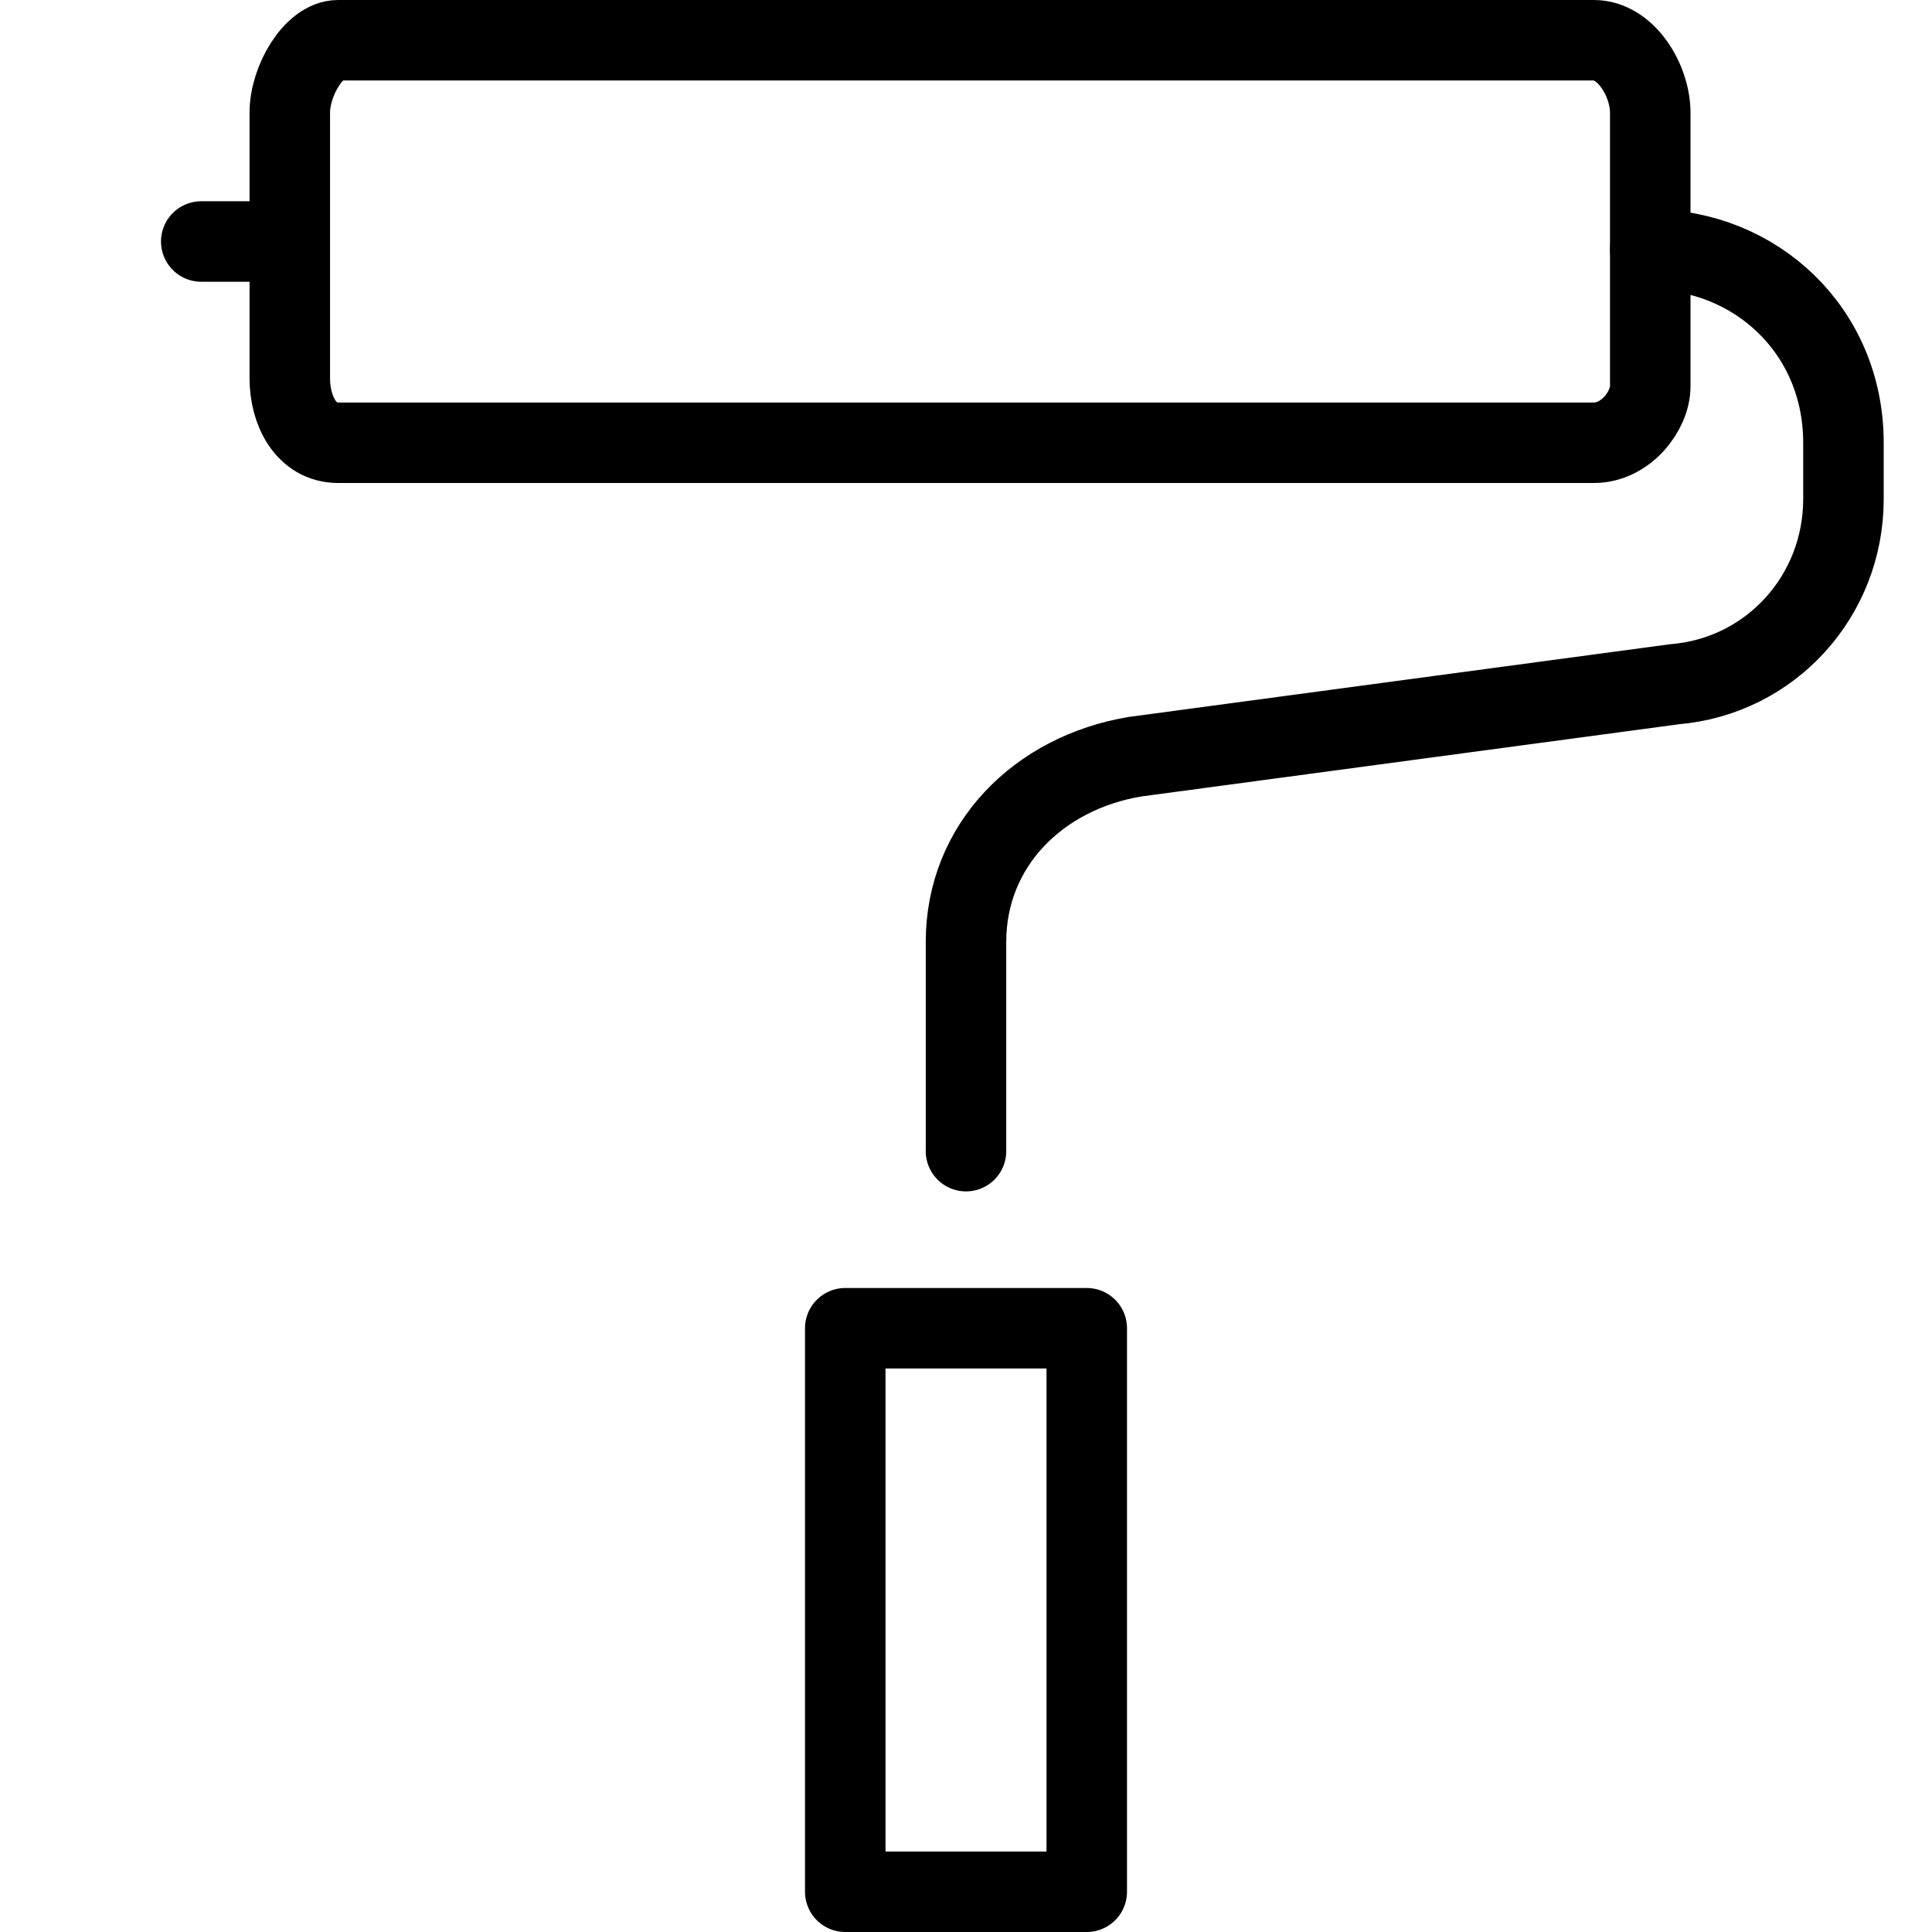
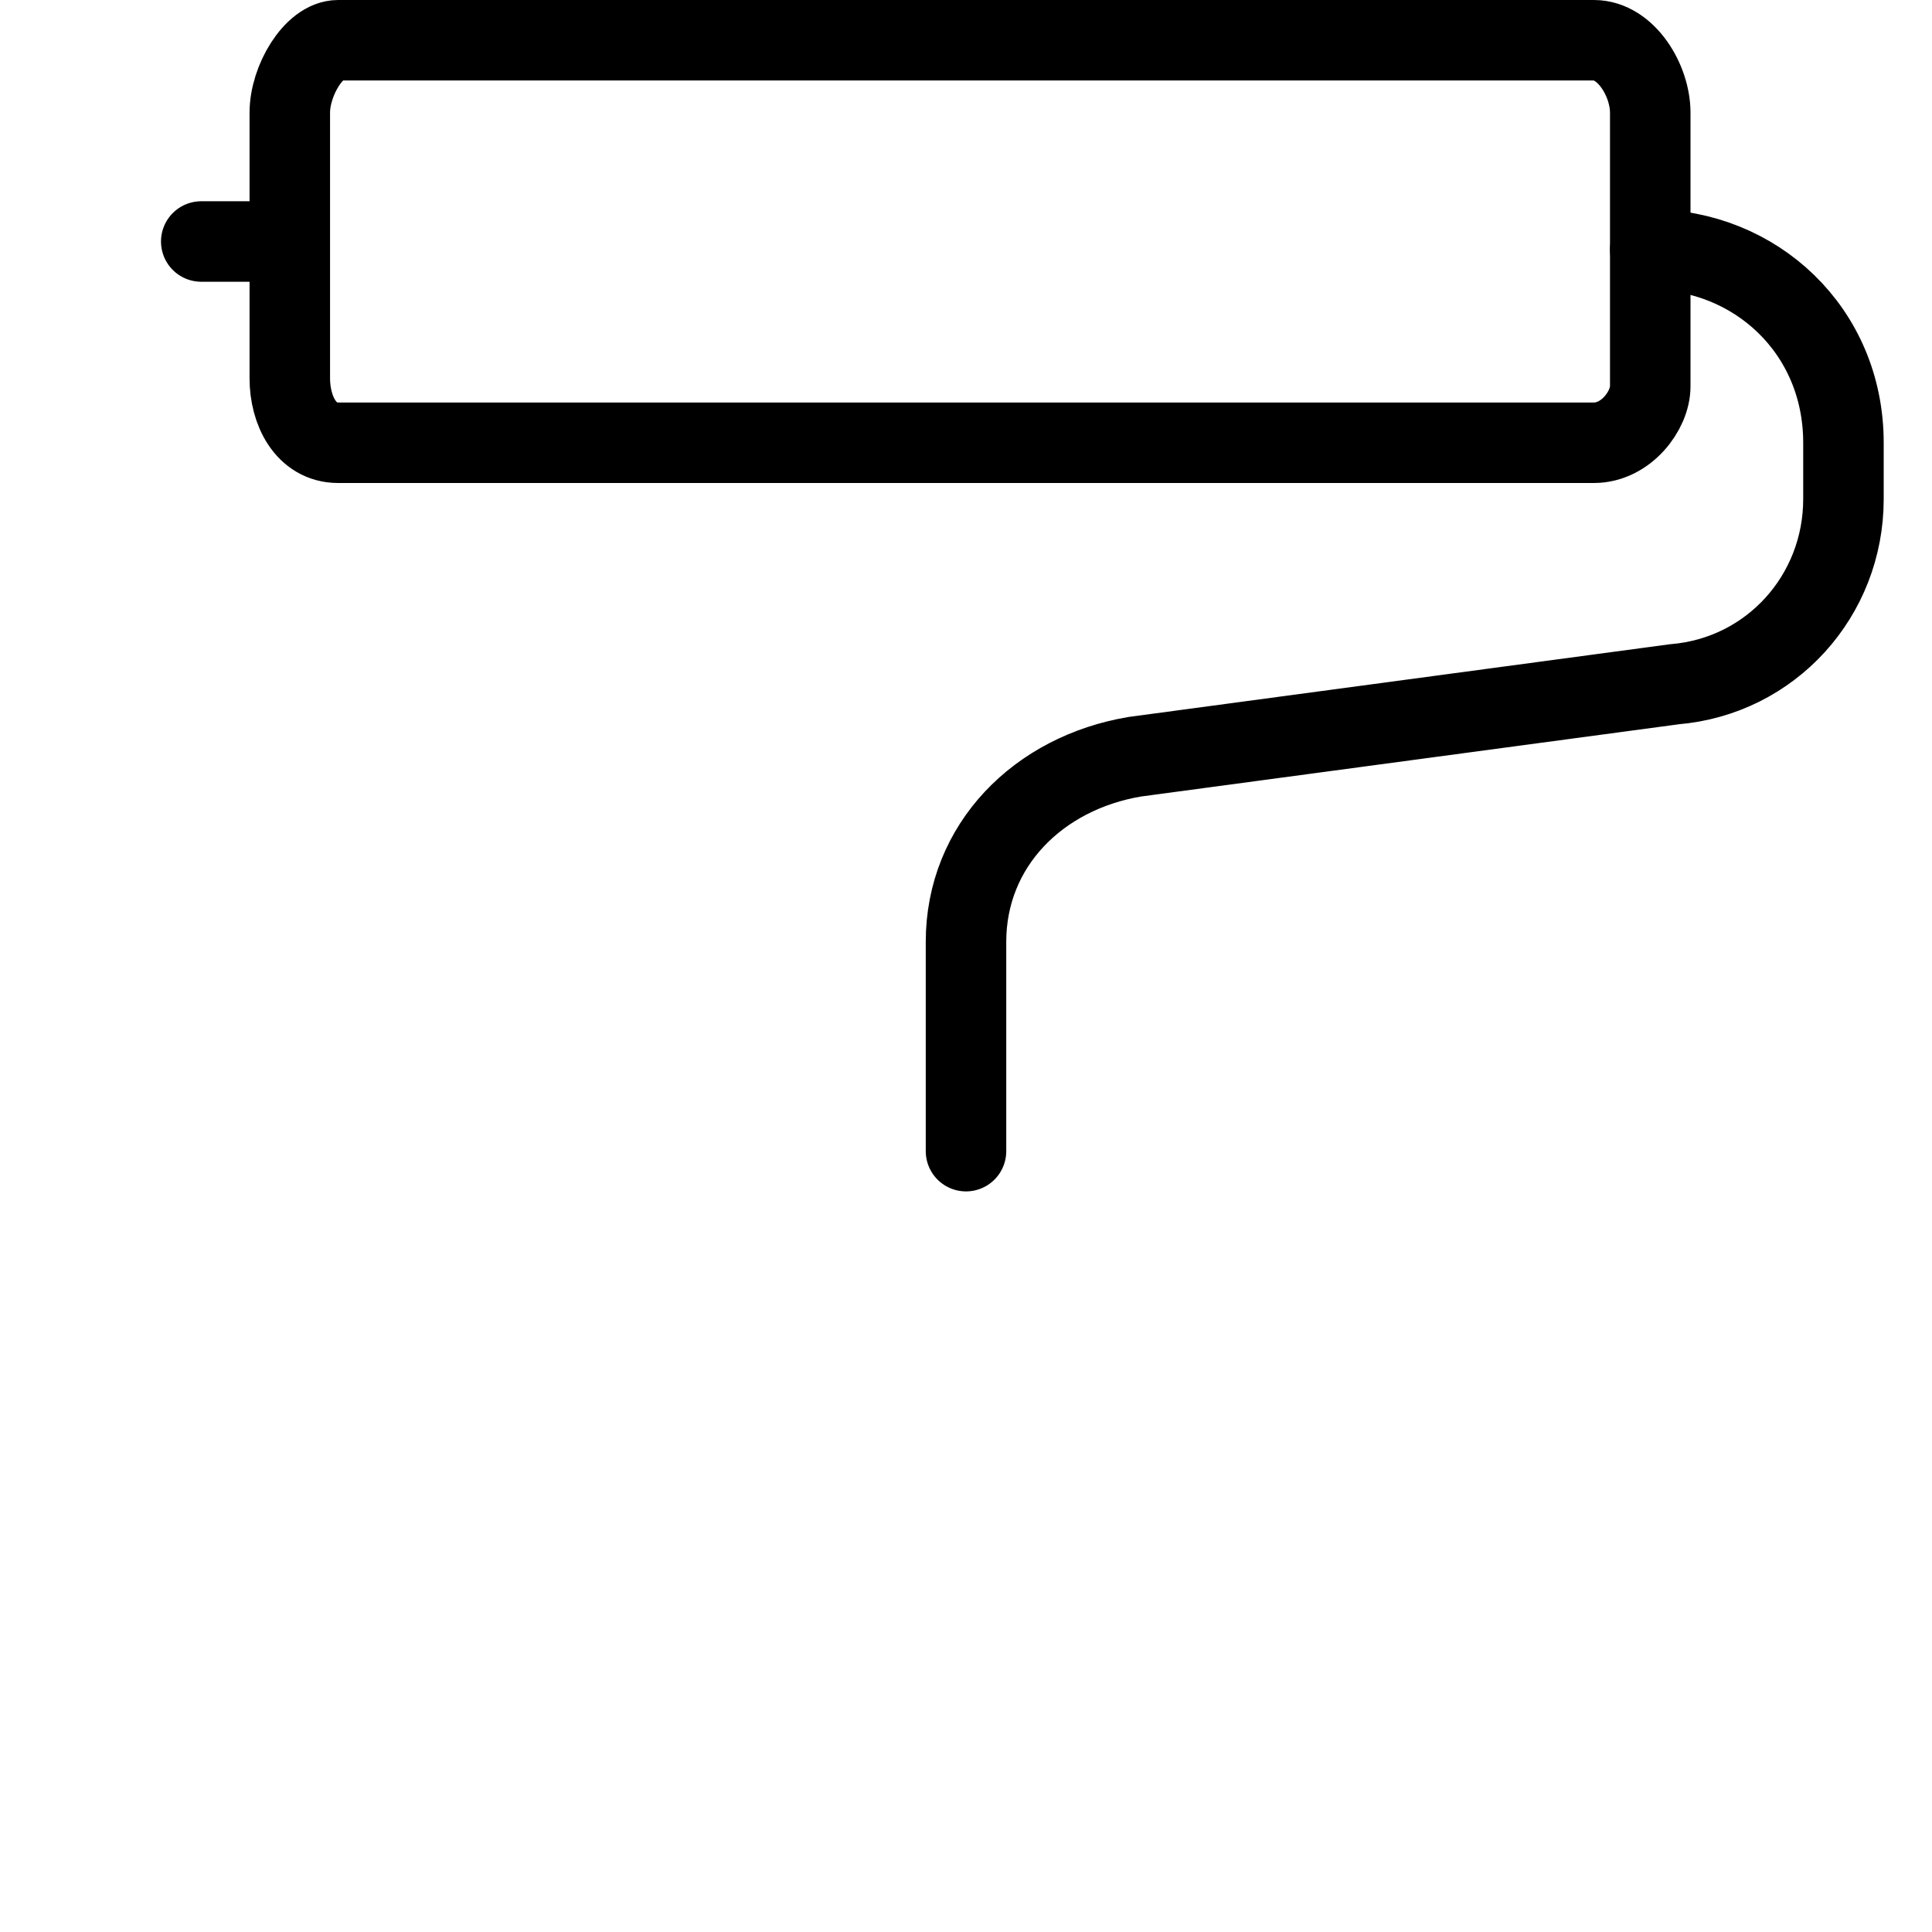
<svg xmlns="http://www.w3.org/2000/svg" version="1.1" id="Layer_1" x="0px" y="0px" width="24px" height="24px" viewBox="0 0 24 24" style="enable-background:new 0 0 24 24;" xml:space="preserve">
  <style type="text/css">
	.st0{fill:none;stroke:#000000;stroke-linecap:round;stroke-linejoin:round;}
</style>
  <g>
    <path class="st0" d="M19.8,5.5H4.2c-0.4,0-0.6-0.4-0.6-0.8V1.4c0-0.4,0.3-0.9,0.6-0.9h15.6c0.4,0,0.7,0.5,0.7,0.9v1.7v1.7   C20.5,5.1,20.2,5.5,19.8,5.5z" />
    <path class="st0" d="M20.5,3.1c1.3,0,2.4,1,2.4,2.4v0.7c0,1.2-0.9,2.2-2.1,2.3l-6.7,0.9c-1.2,0.2-2.1,1.1-2.1,2.3v2.6" />
    <line class="st0" x1="3.5" y1="3" x2="2.5" y2="3" />
-     <rect x="10.5" y="16.5" class="st0" width="3" height="7" />
  </g>
</svg>